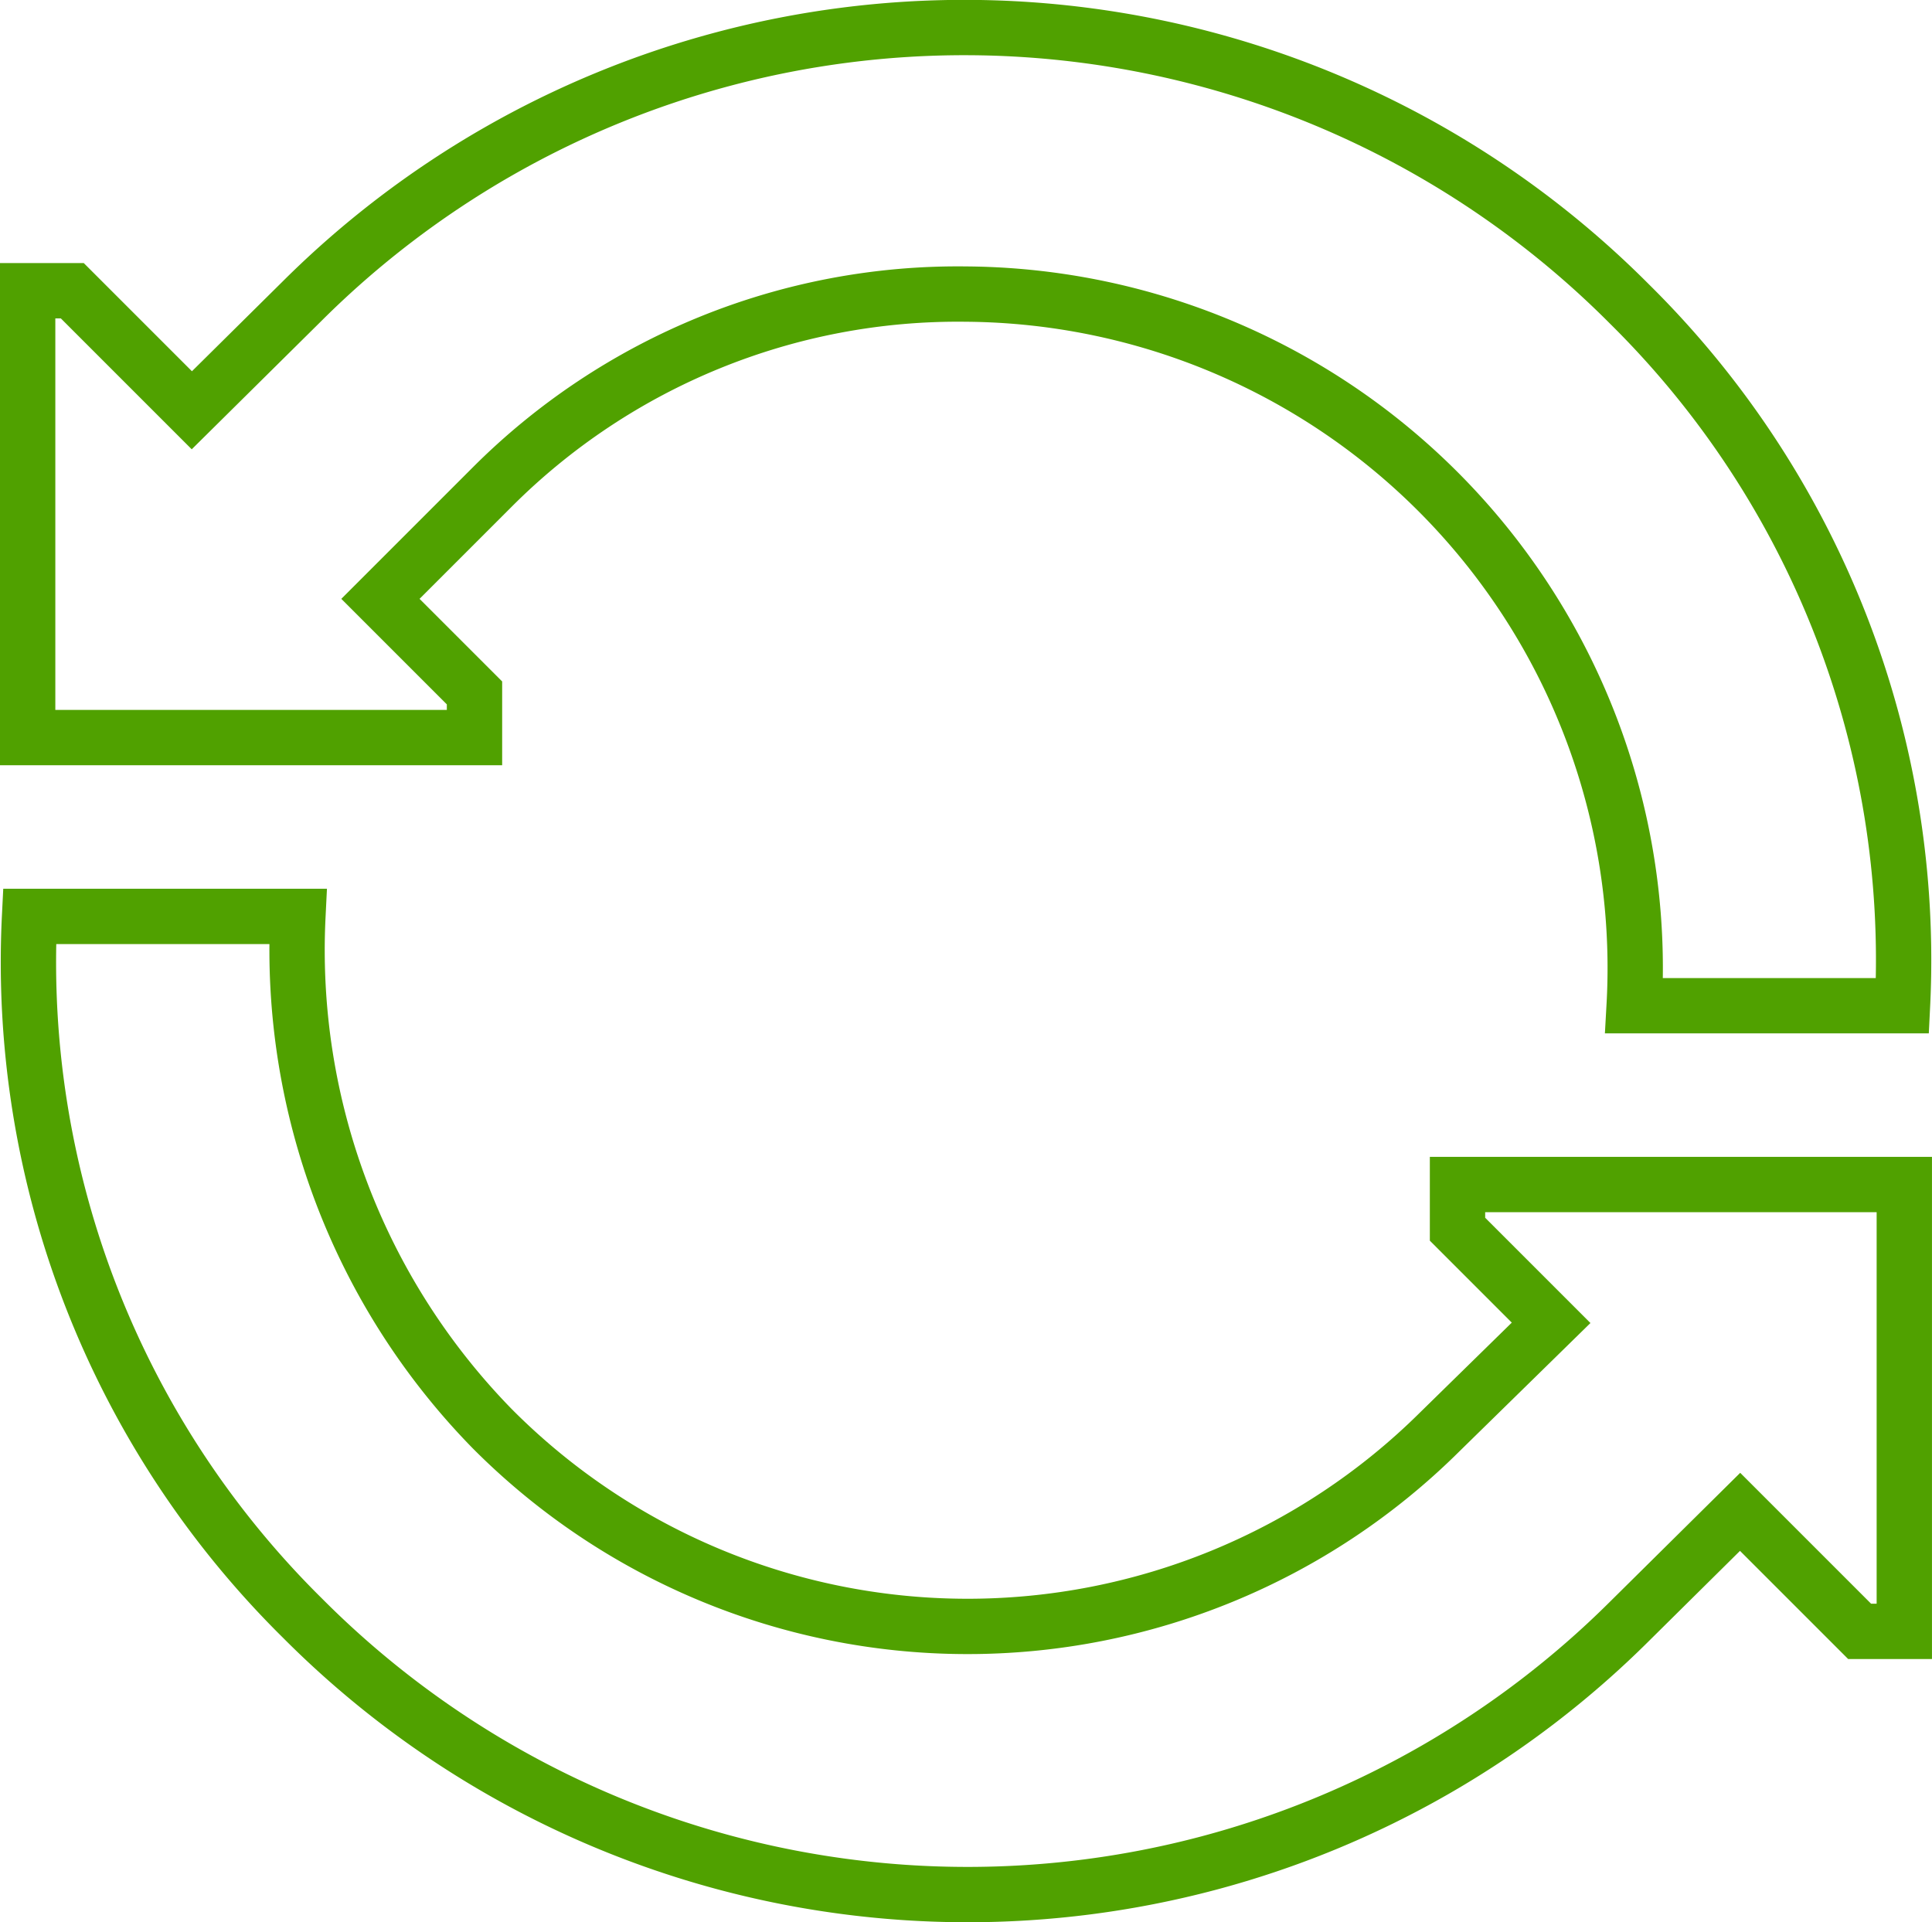
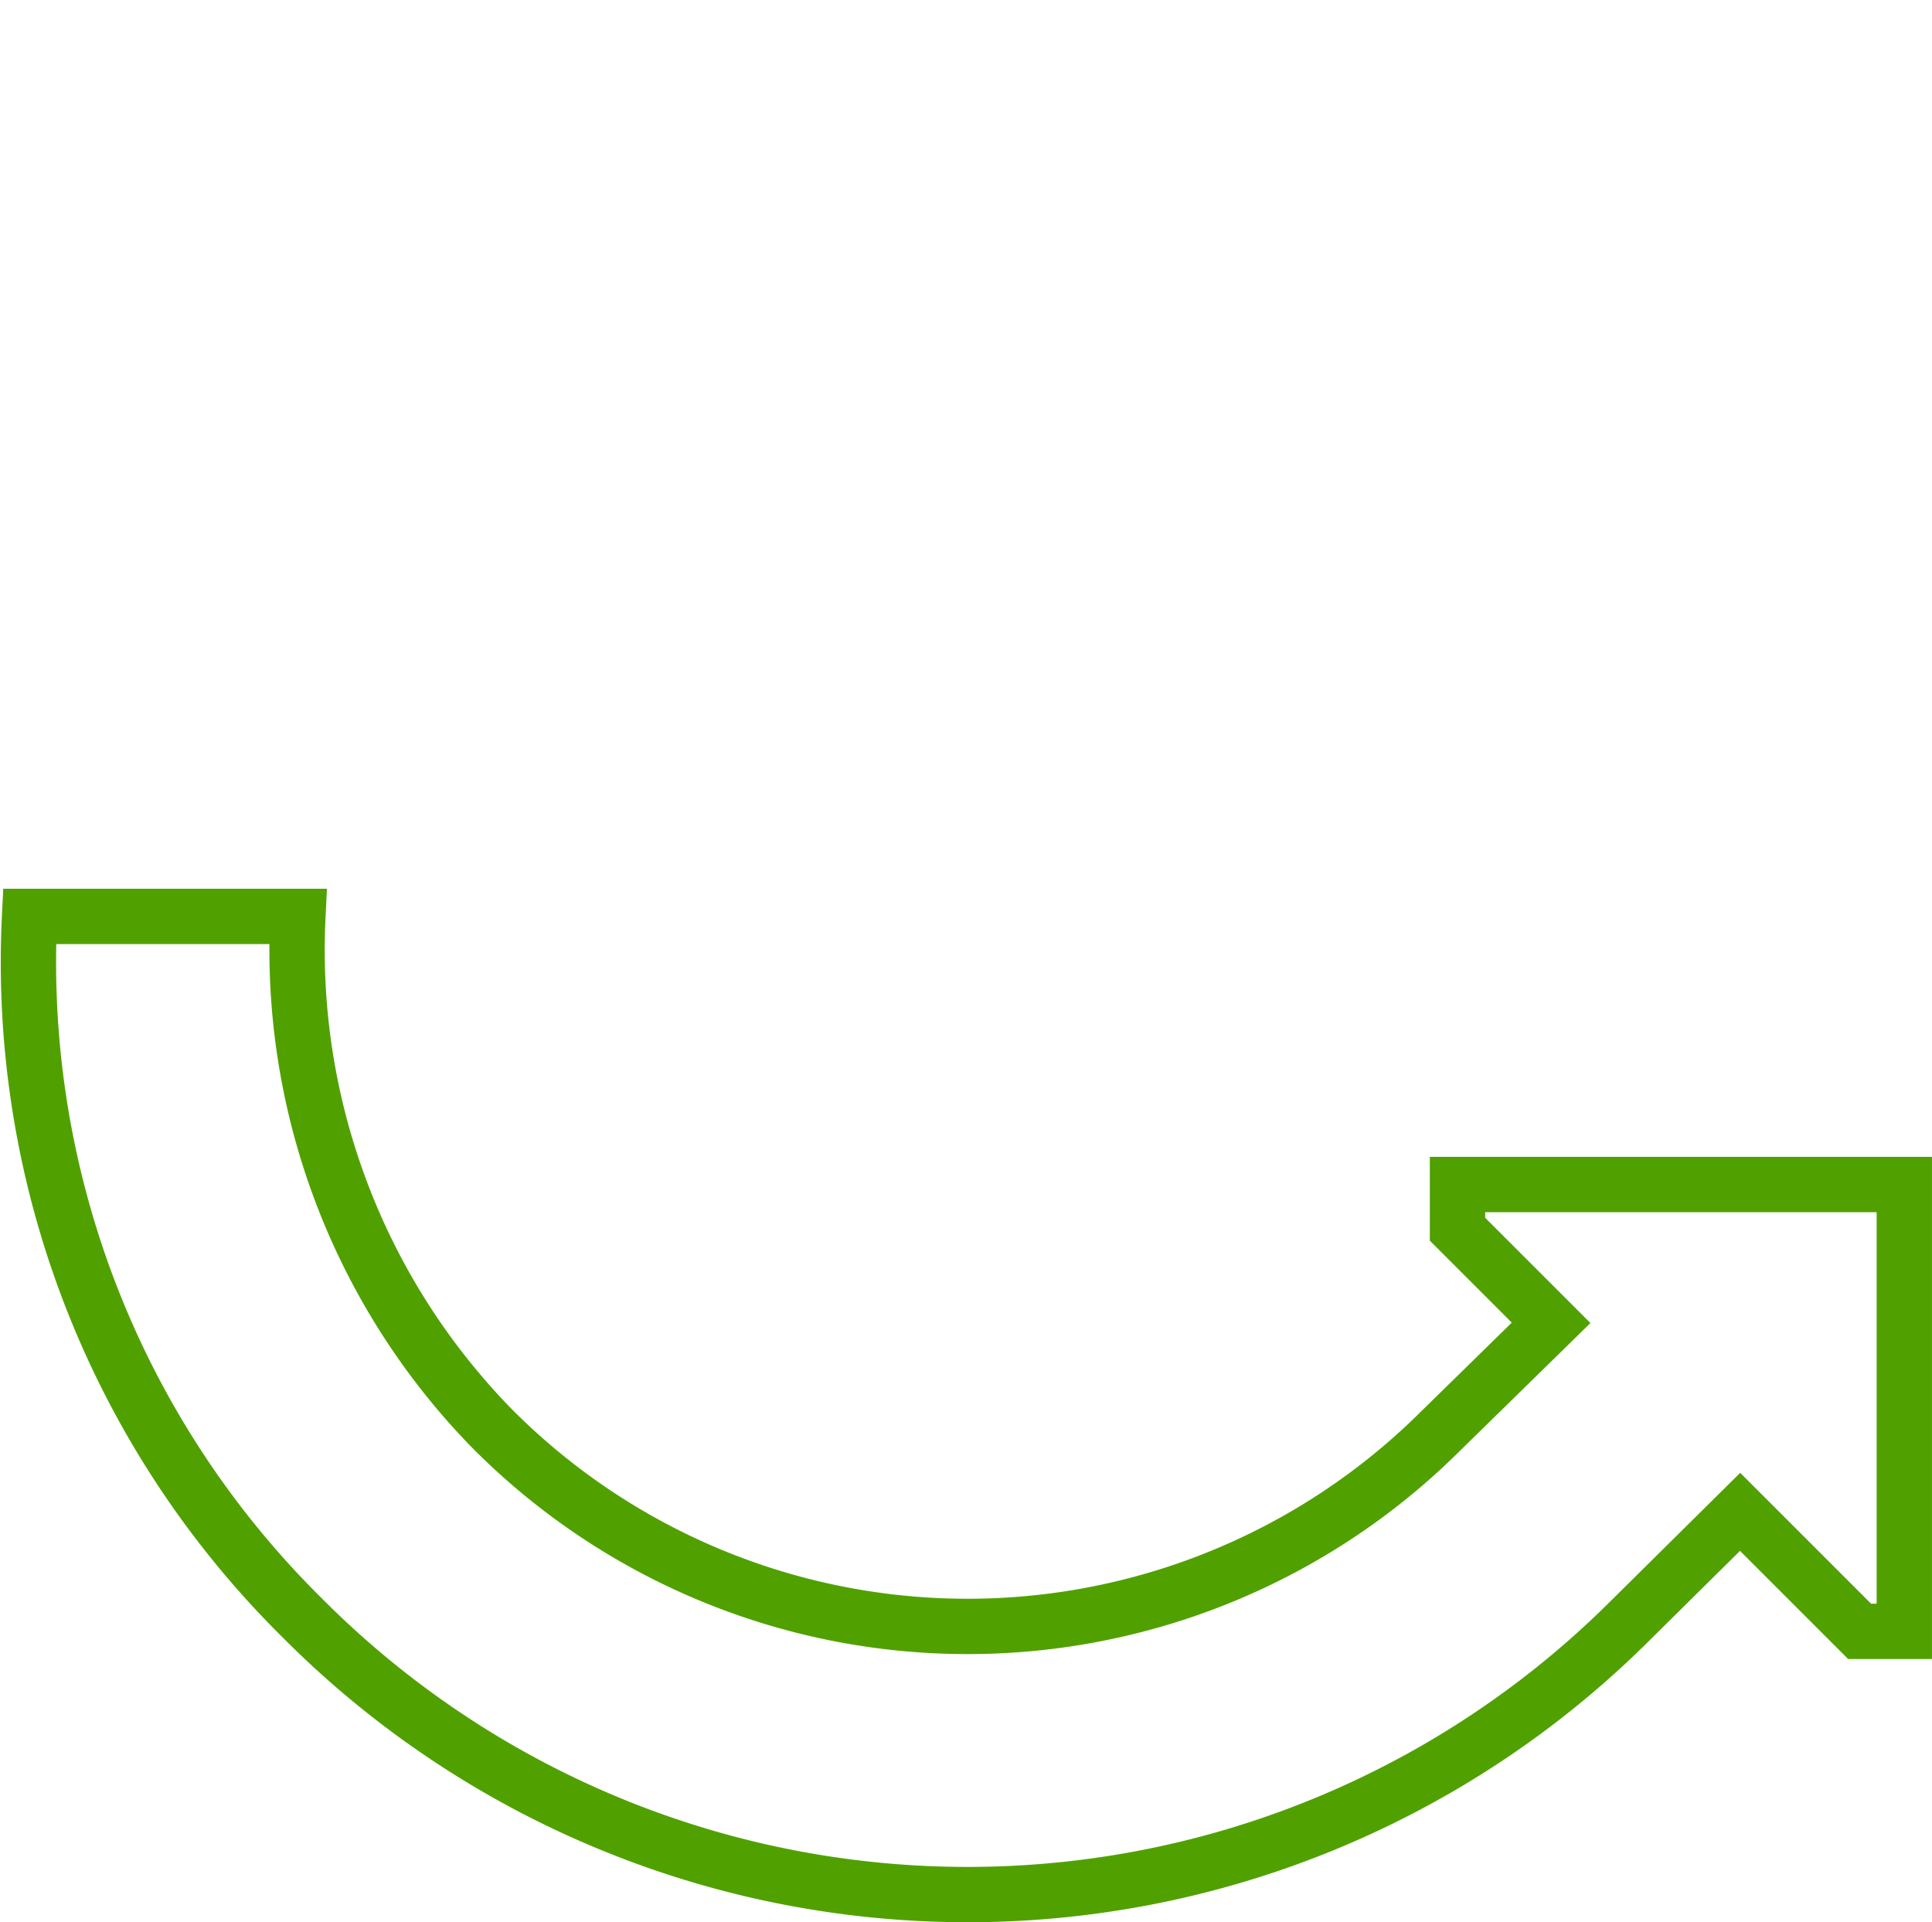
<svg xmlns="http://www.w3.org/2000/svg" width="69.842" height="69.488" viewBox="0 0 69.842 69.488">
  <g id="Group_23357" data-name="Group 23357" transform="translate(-51 -290.11)">
-     <path id="Path_19487" data-name="Path 19487" d="M109.906,301.1a33.92,33.92,0,0,0-47.971-.118l-4,3.959-4.321-4.321H52v16.153H68.153v-1.615l-3.4-3.4,4.037-4.037a23.791,23.791,0,0,1,17.132-6.98,24.362,24.362,0,0,1,24.153,25.725h9.7A33.321,33.321,0,0,0,109.906,301.1Z" transform="translate(0 0)" fill="none" stroke="#50a100" stroke-miterlimit="10" stroke-width="2" />
    <path id="Path_19488" data-name="Path 19488" d="M103.67,320.692v1.615l3.384,3.384-4.019,3.936a24.231,24.231,0,0,1-34.267-.116A24.744,24.744,0,0,1,61.75,311h-9.7a33.321,33.321,0,0,0,9.865,25.365,33.92,33.92,0,0,0,47.971.118l4-3.959,4.321,4.321h1.615V320.692Z" transform="translate(0.019 12.238)" fill="none" stroke="#50a100" stroke-miterlimit="10" stroke-width="2" />
  </g>
</svg>